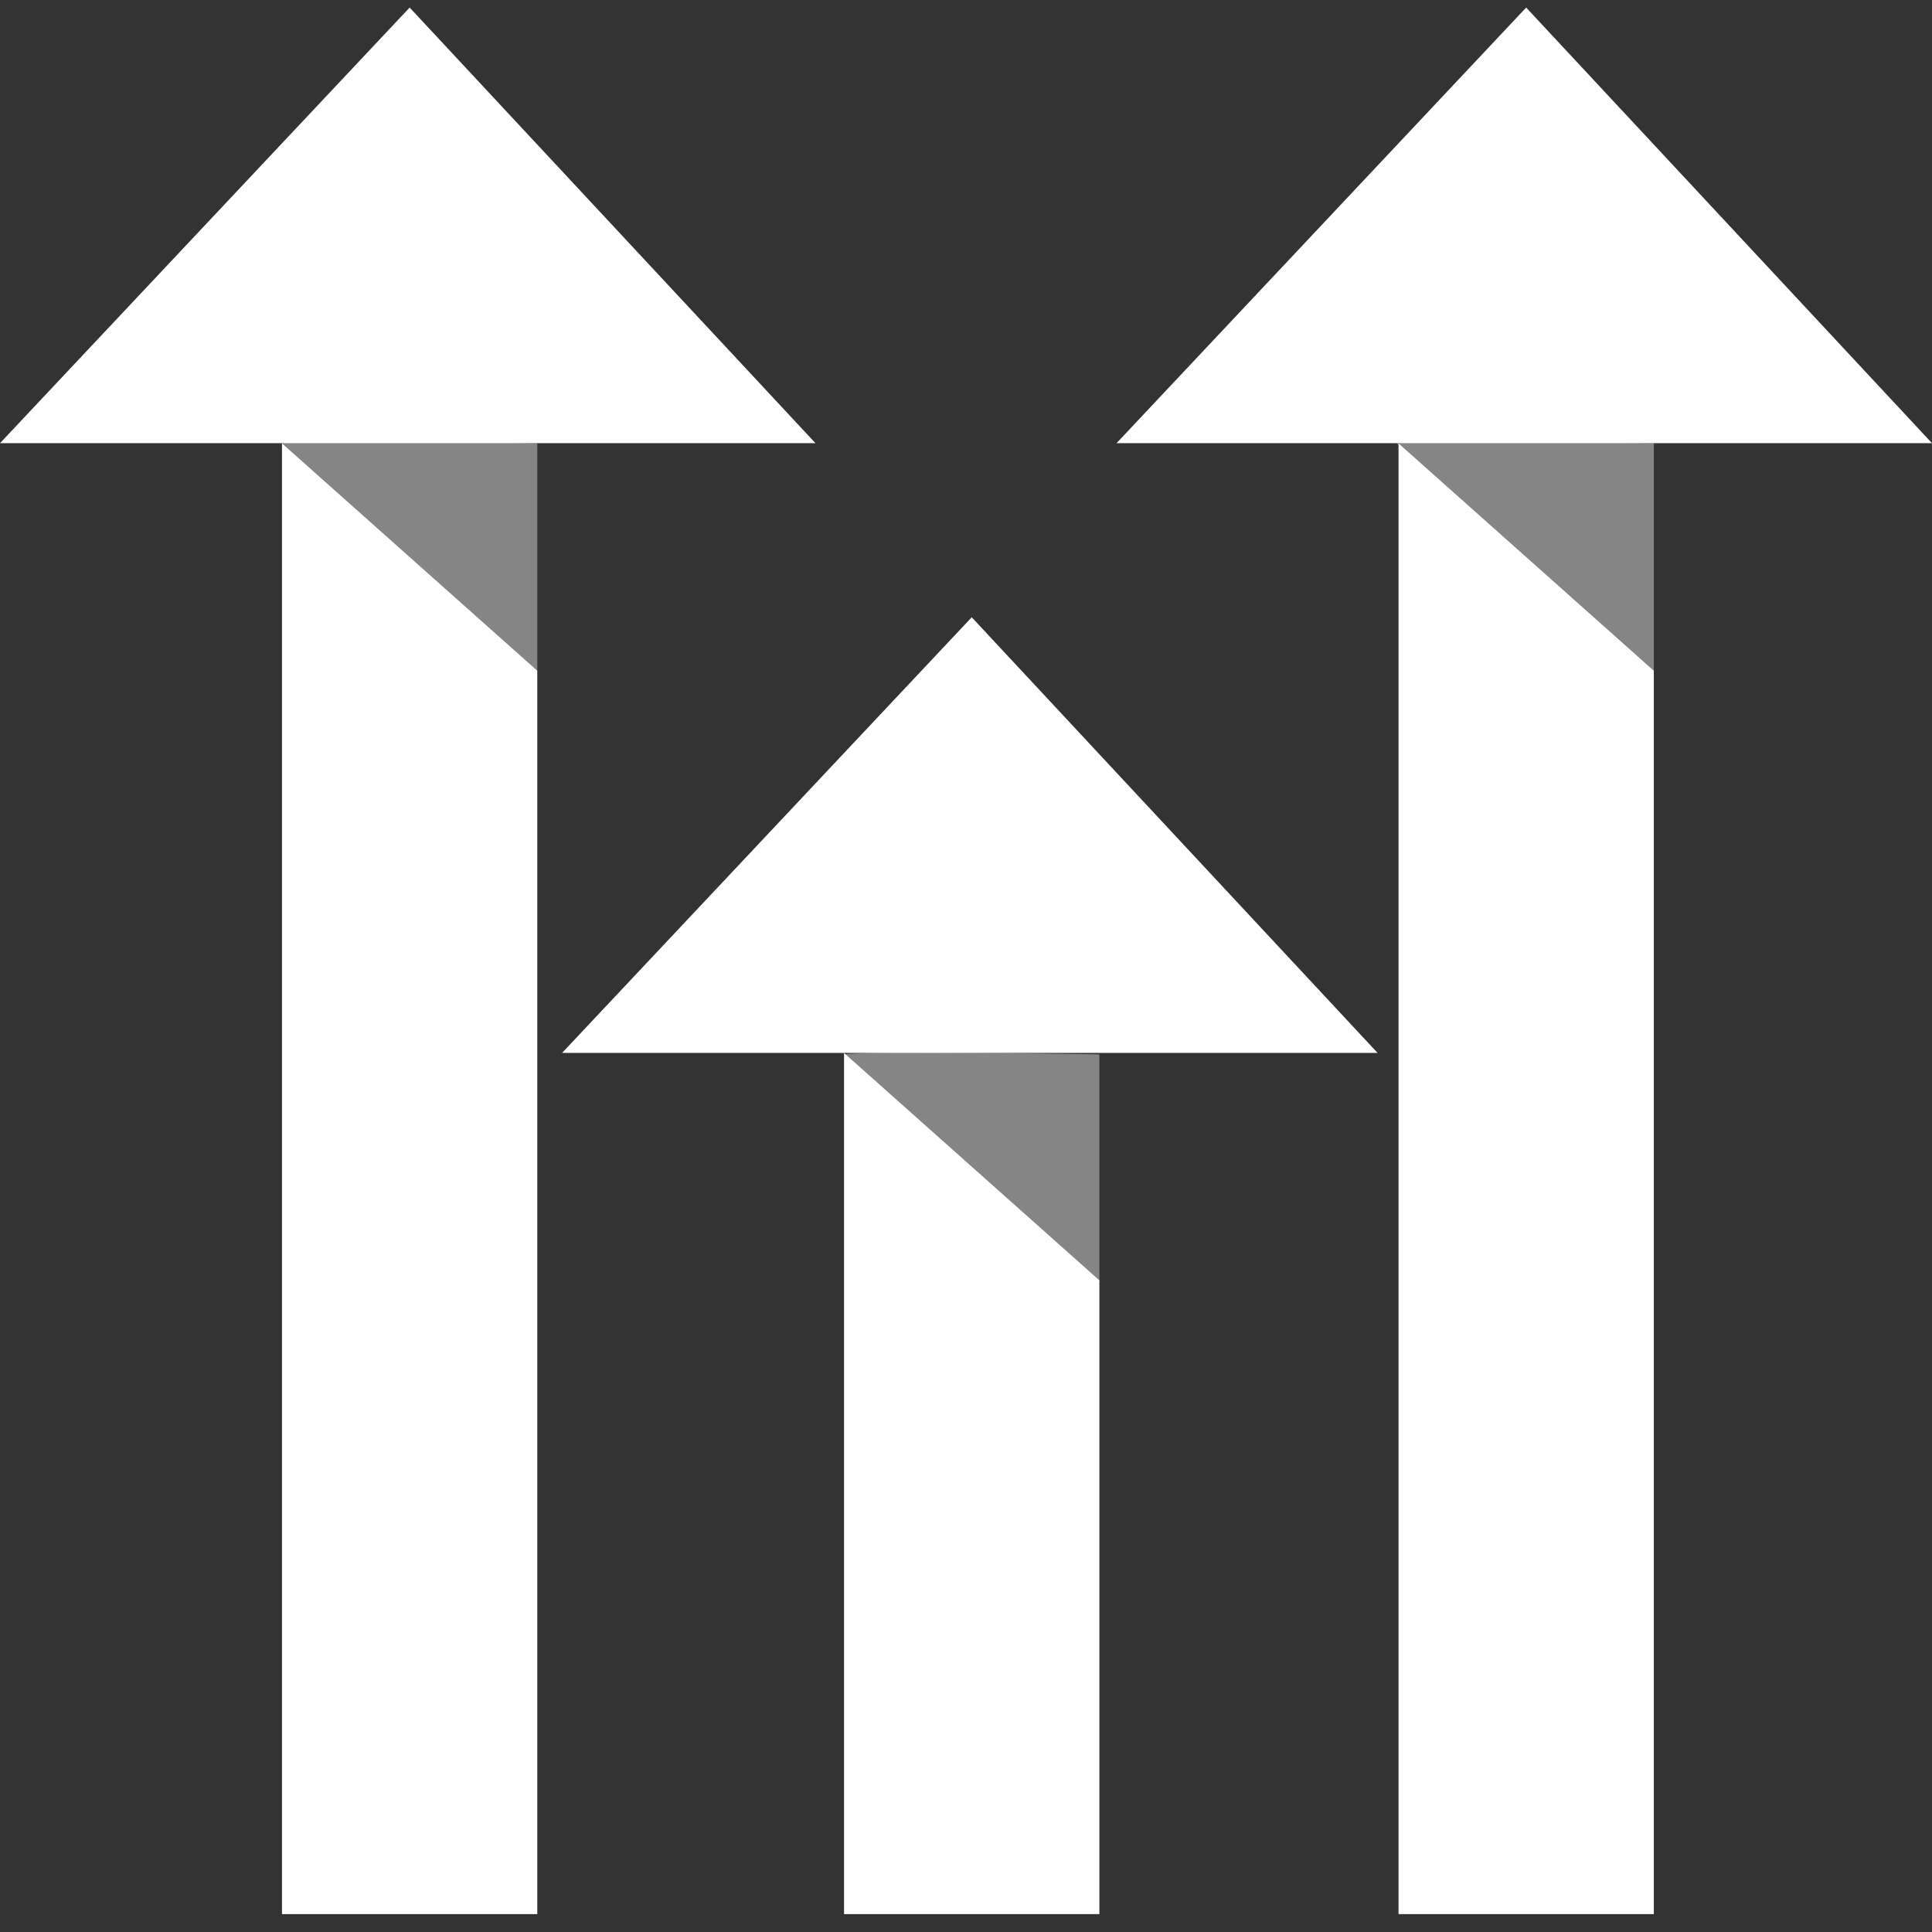
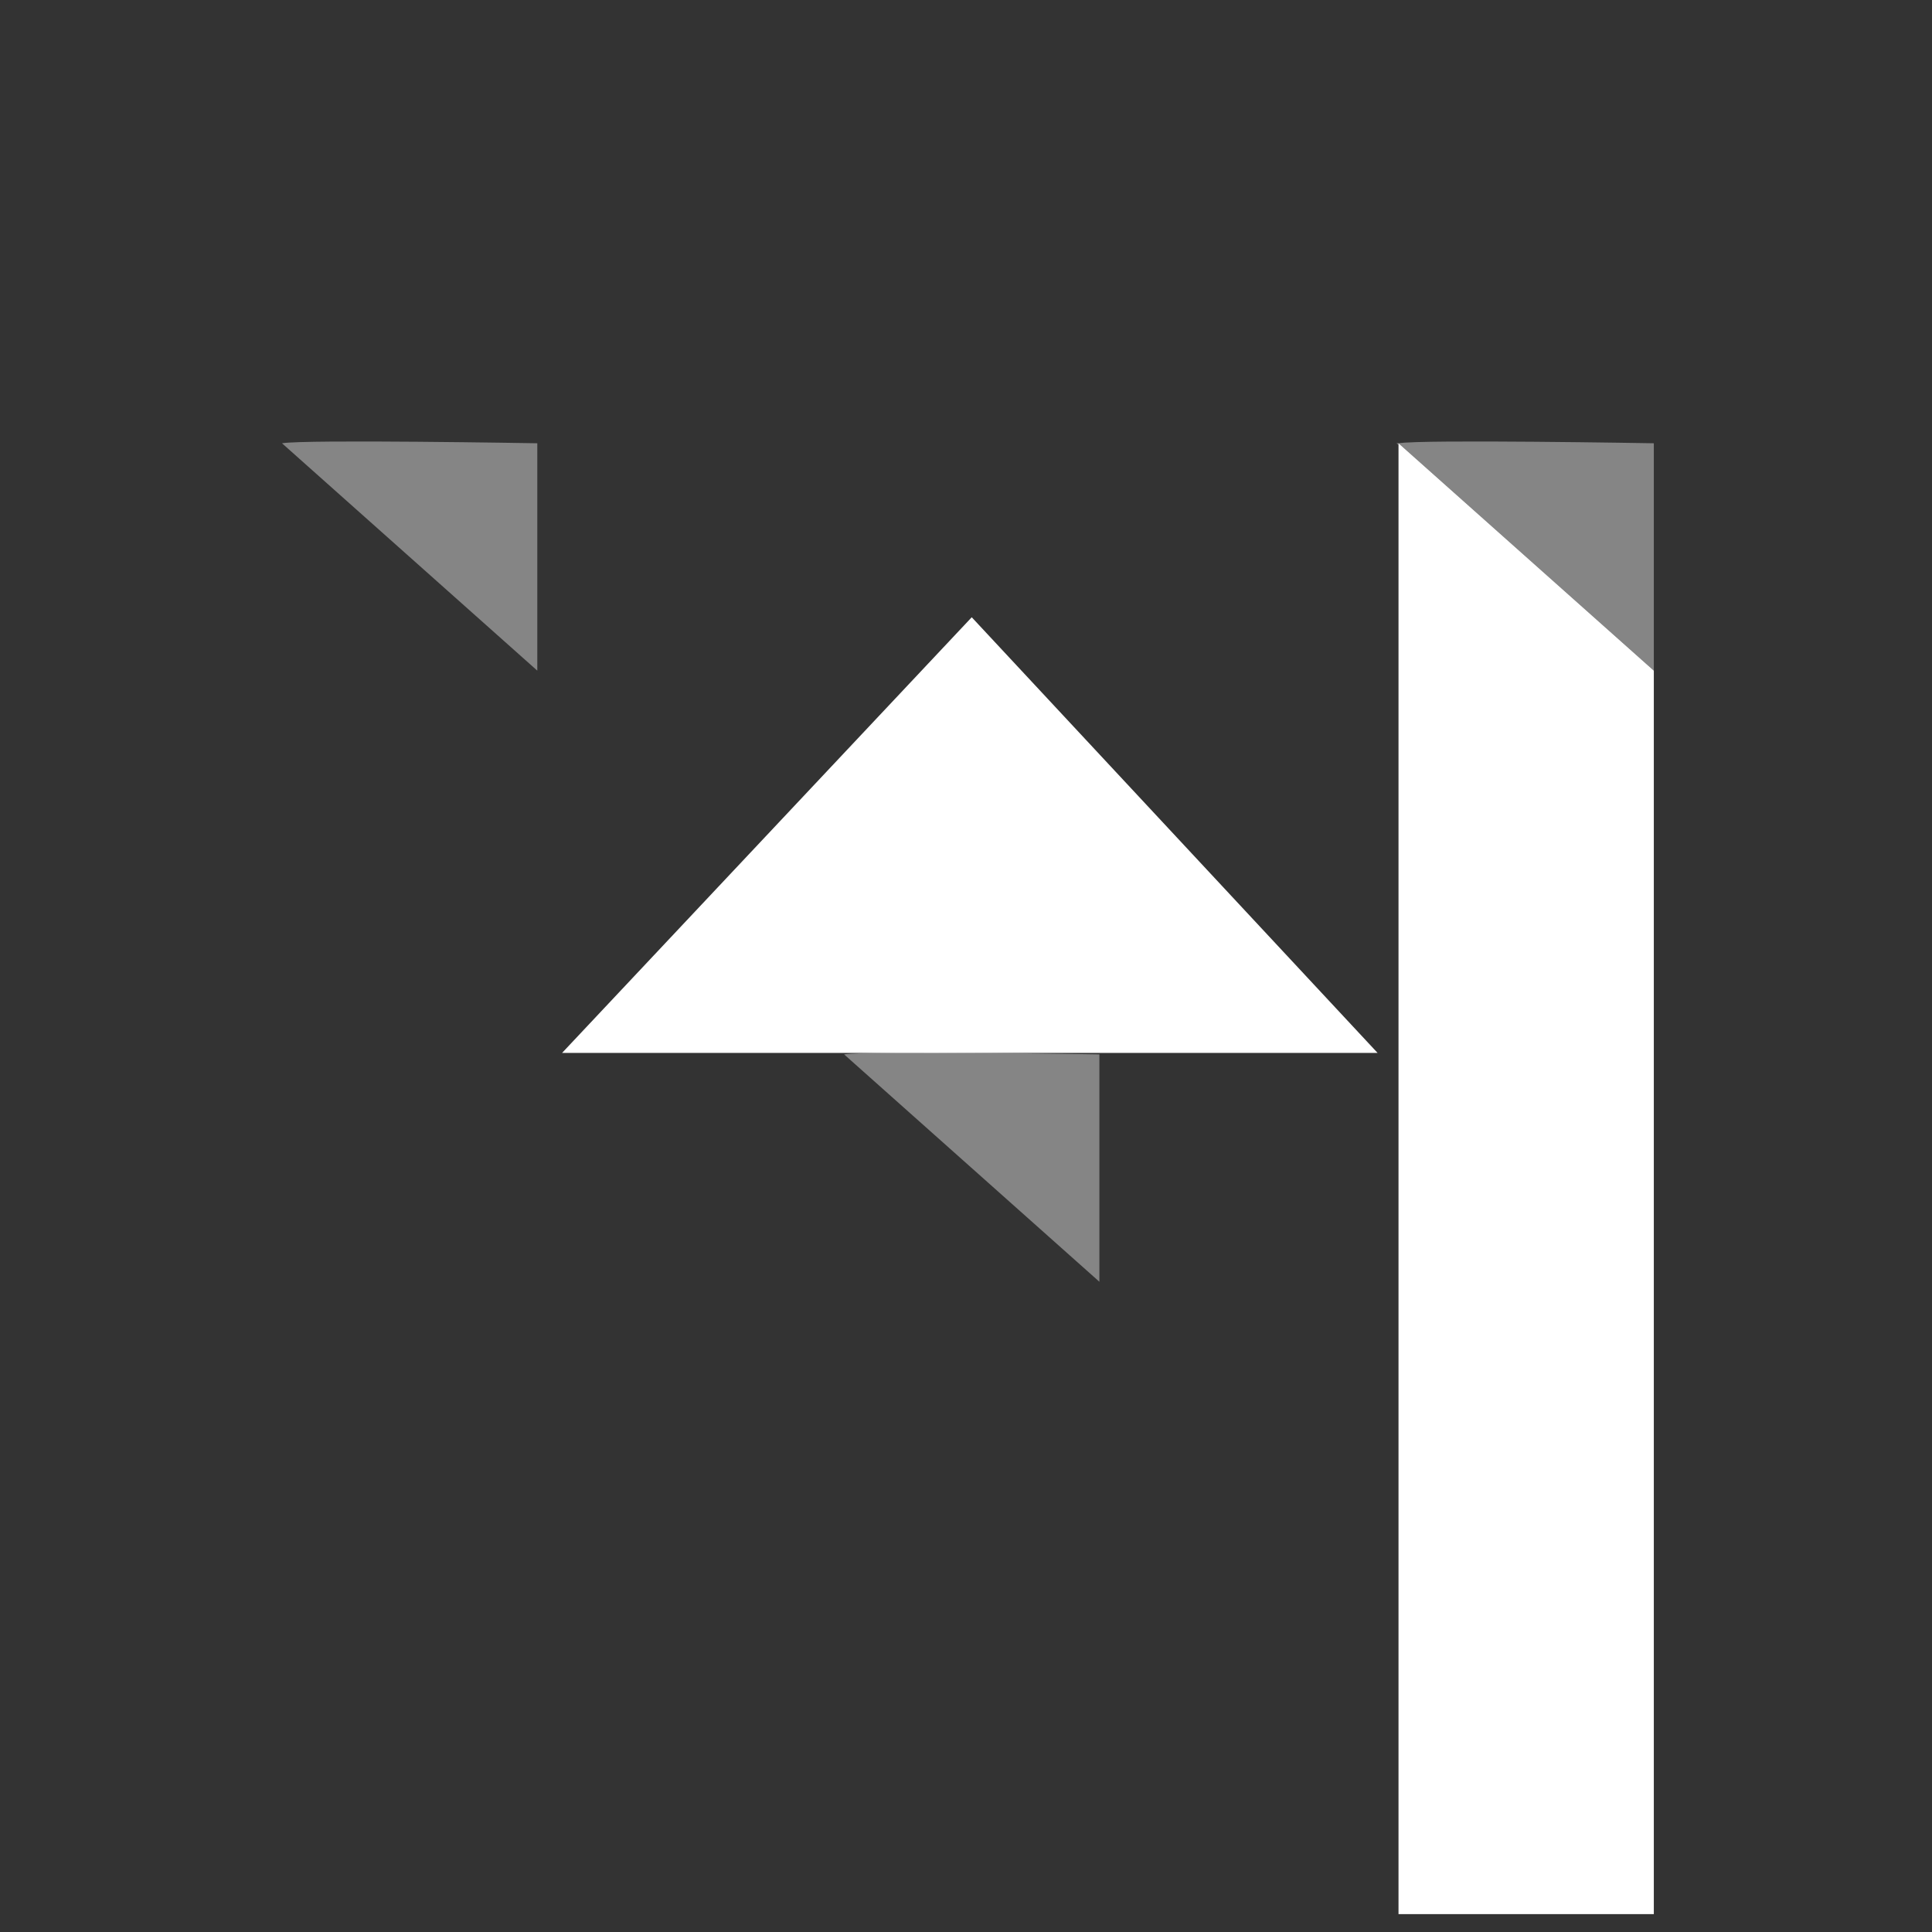
<svg xmlns="http://www.w3.org/2000/svg" version="1.1" id="Layer_1" x="0px" y="0px" viewBox="0 0 512 512" style="enable-background:new 0 0 512 512;" xml:space="preserve">
  <rect x="0" y="0" width="512" height="512" fill="#333333" stroke="none" />
  <style type="text/css">
	.st0{fill:#FFFFFF;enable-background:new    ;}
	.st1{opacity:0.4;fill:#FFFFFF;enable-background:new    ;}
</style>
  <polygon class="st0" points="365.07,279.03 257.52,163.58 148.96,279.03 " />
-   <polygon class="st0" points="291.35,507.26 291.35,339.31 223.68,279.05 223.68,507.26 " />
-   <polygon class="st0" points="512,117.45 404.45,2 295.89,117.45 " />
  <polygon class="st0" points="438.28,507.26 438.28,177.73 370.62,117.47 370.62,507.26 " />
-   <polygon class="st0" points="216.11,117.45 108.56,2 0,117.45 " />
-   <polygon class="st0" points="142.39,507.26 142.39,177.73 74.73,117.47 74.73,507.26 " />
-   <path class="st1" d="M370.25,117.45c-0.05,0.01-0.1,0.01-0.14,0.02l0.51,0.45v-0.47H370.25z" />
+   <path class="st1" d="M370.25,117.45c-0.05,0.01-0.1,0.01-0.14,0.02l0.51,0.45v-0.47z" />
  <path class="st1" d="M74.73,117.47c6.34-1.06,67.66,0,67.66,0v60.26L74.73,117.47z" />
  <path class="st1" d="M370.62,117.47c6.34-1.06,67.66,0,67.66,0v60.26L370.62,117.47z" />
  <path class="st1" d="M223.69,279.42c6.34-1.06,67.66,0,67.66,0v60.26L223.69,279.42z" />
</svg>